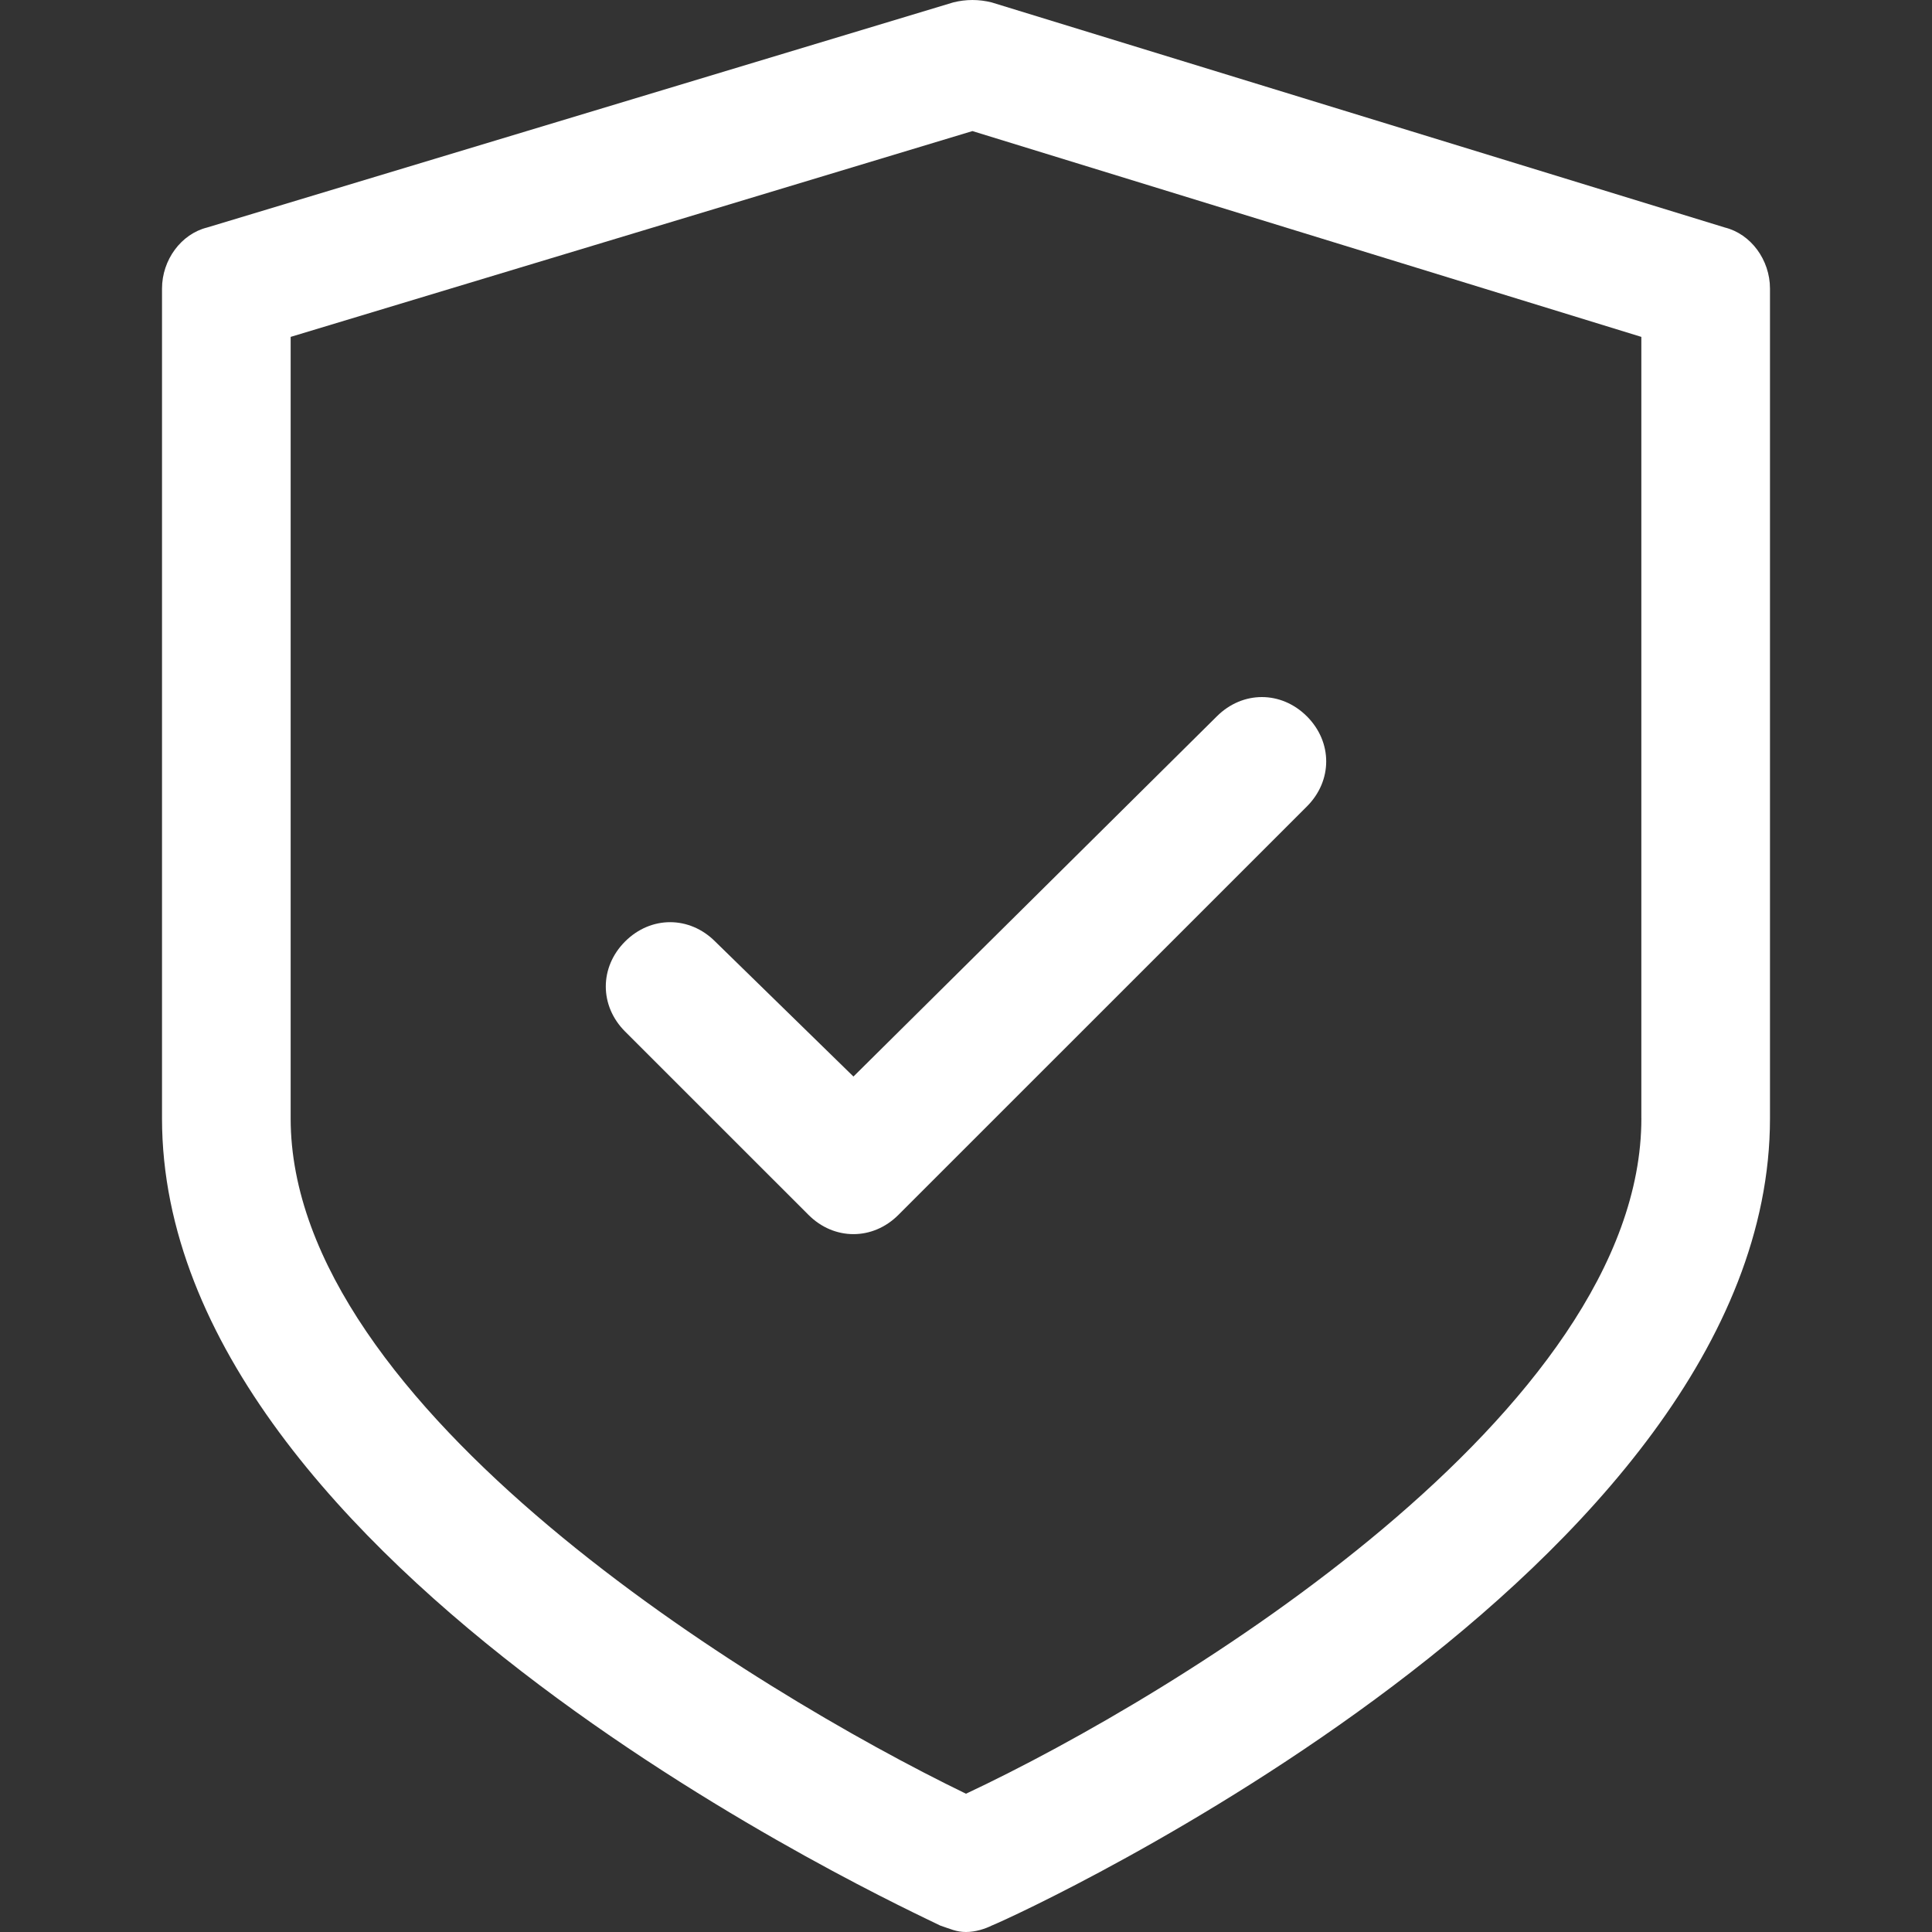
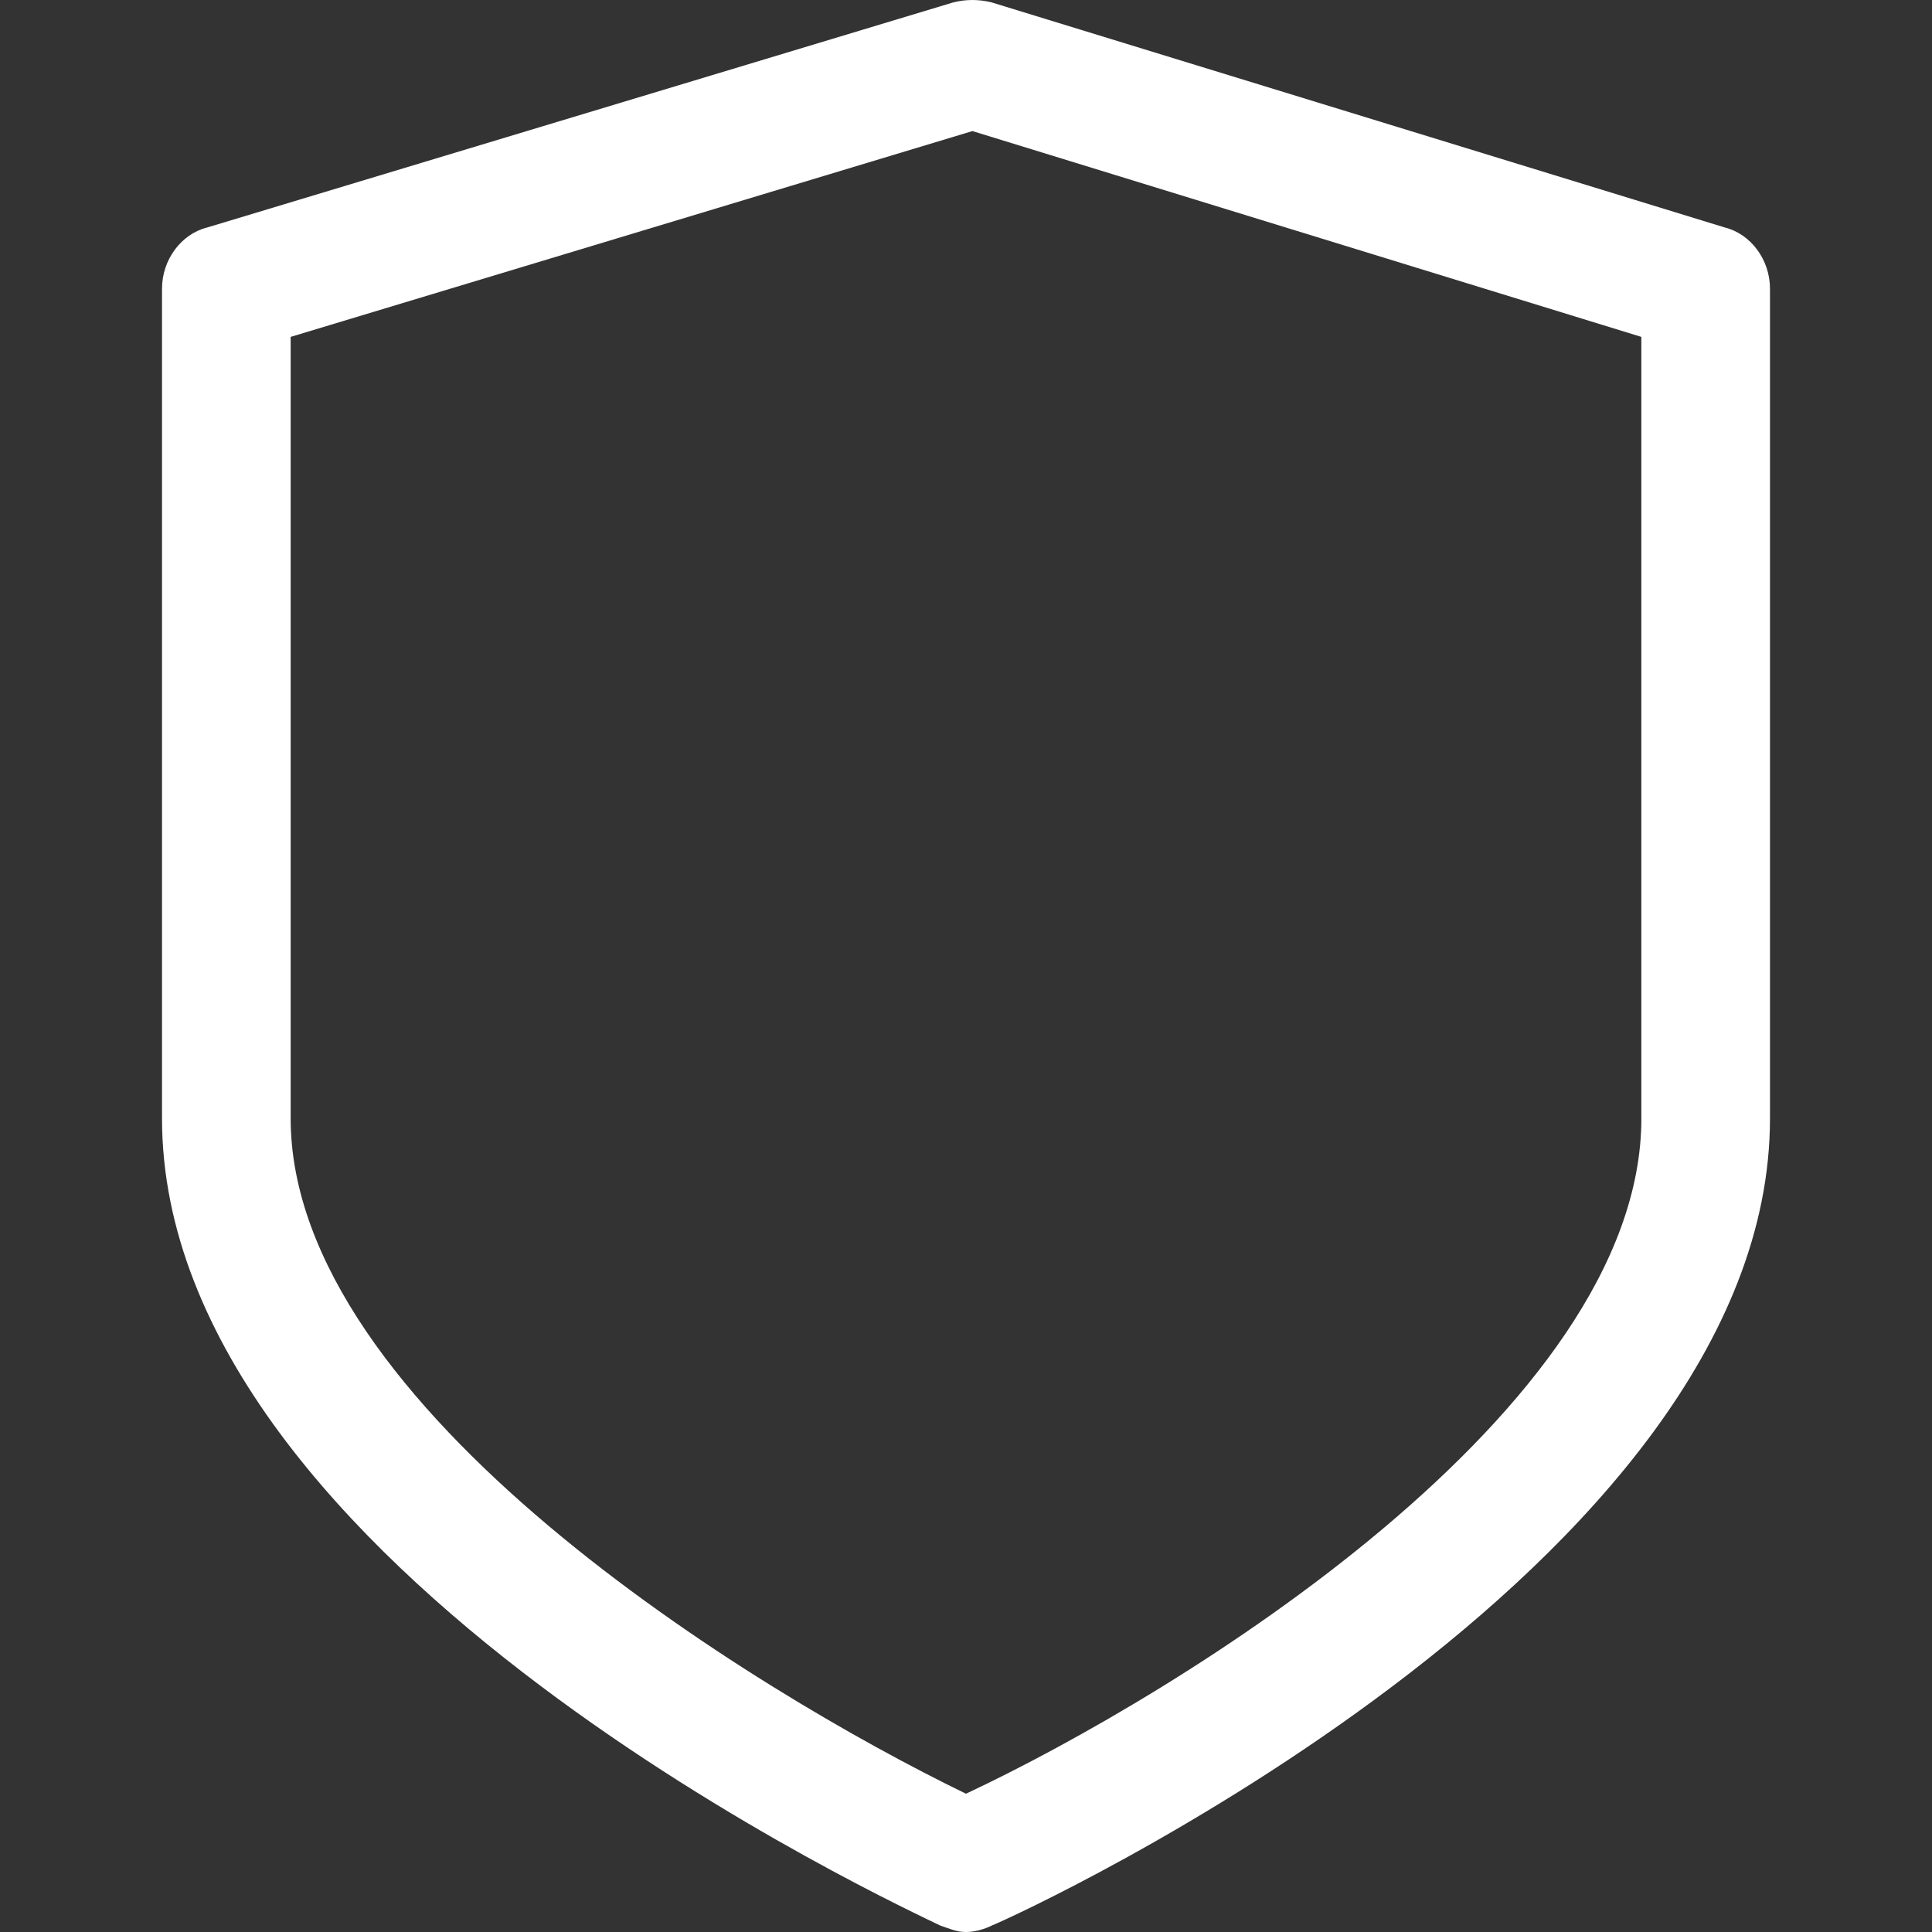
<svg xmlns="http://www.w3.org/2000/svg" version="1.1" id="Layer_1" x="0px" y="0px" width="70px" height="70px" viewBox="0 0 70 70" enable-background="new 0 0 70 70" xml:space="preserve">
  <rect x="0" y="0" width="70" height="70" fill="#333333" stroke="none" />
  <g>
    <path fill="#FFFFFF" d="M62.499,8.244L35.932,0.088c-0.466-0.117-0.932-0.117-1.397,0L7.501,8.244   C6.569,8.477,5.87,9.409,5.87,10.458V40.52c0,16.313,27.032,28.664,28.198,29.247C34.418,69.883,34.65,70,35,70   c0.349,0,0.699-0.117,0.932-0.233C37.097,69.301,64.13,56.832,64.13,40.52V10.458C64.13,9.409,63.431,8.477,62.499,8.244z    M59.47,40.52c0,10.604-16.779,20.858-24.47,24.47c-7.69-3.729-24.469-13.983-24.469-24.47V12.206l24.702-7.457l24.236,7.457V40.52   z" />
-     <path fill="#FFFFFF" d="M25.911,34.112c-0.932-0.933-2.33-0.933-3.263,0c-0.932,0.932-0.932,2.33,0,3.262l6.643,6.641   c0.466,0.468,1.049,0.7,1.631,0.7c0.583,0,1.165-0.232,1.631-0.7l14.799-14.797c0.932-0.932,0.932-2.33,0-3.263   c-0.934-0.932-2.33-0.932-3.264,0l-13.166,13.05L25.911,34.112z" />
  </g>
</svg>